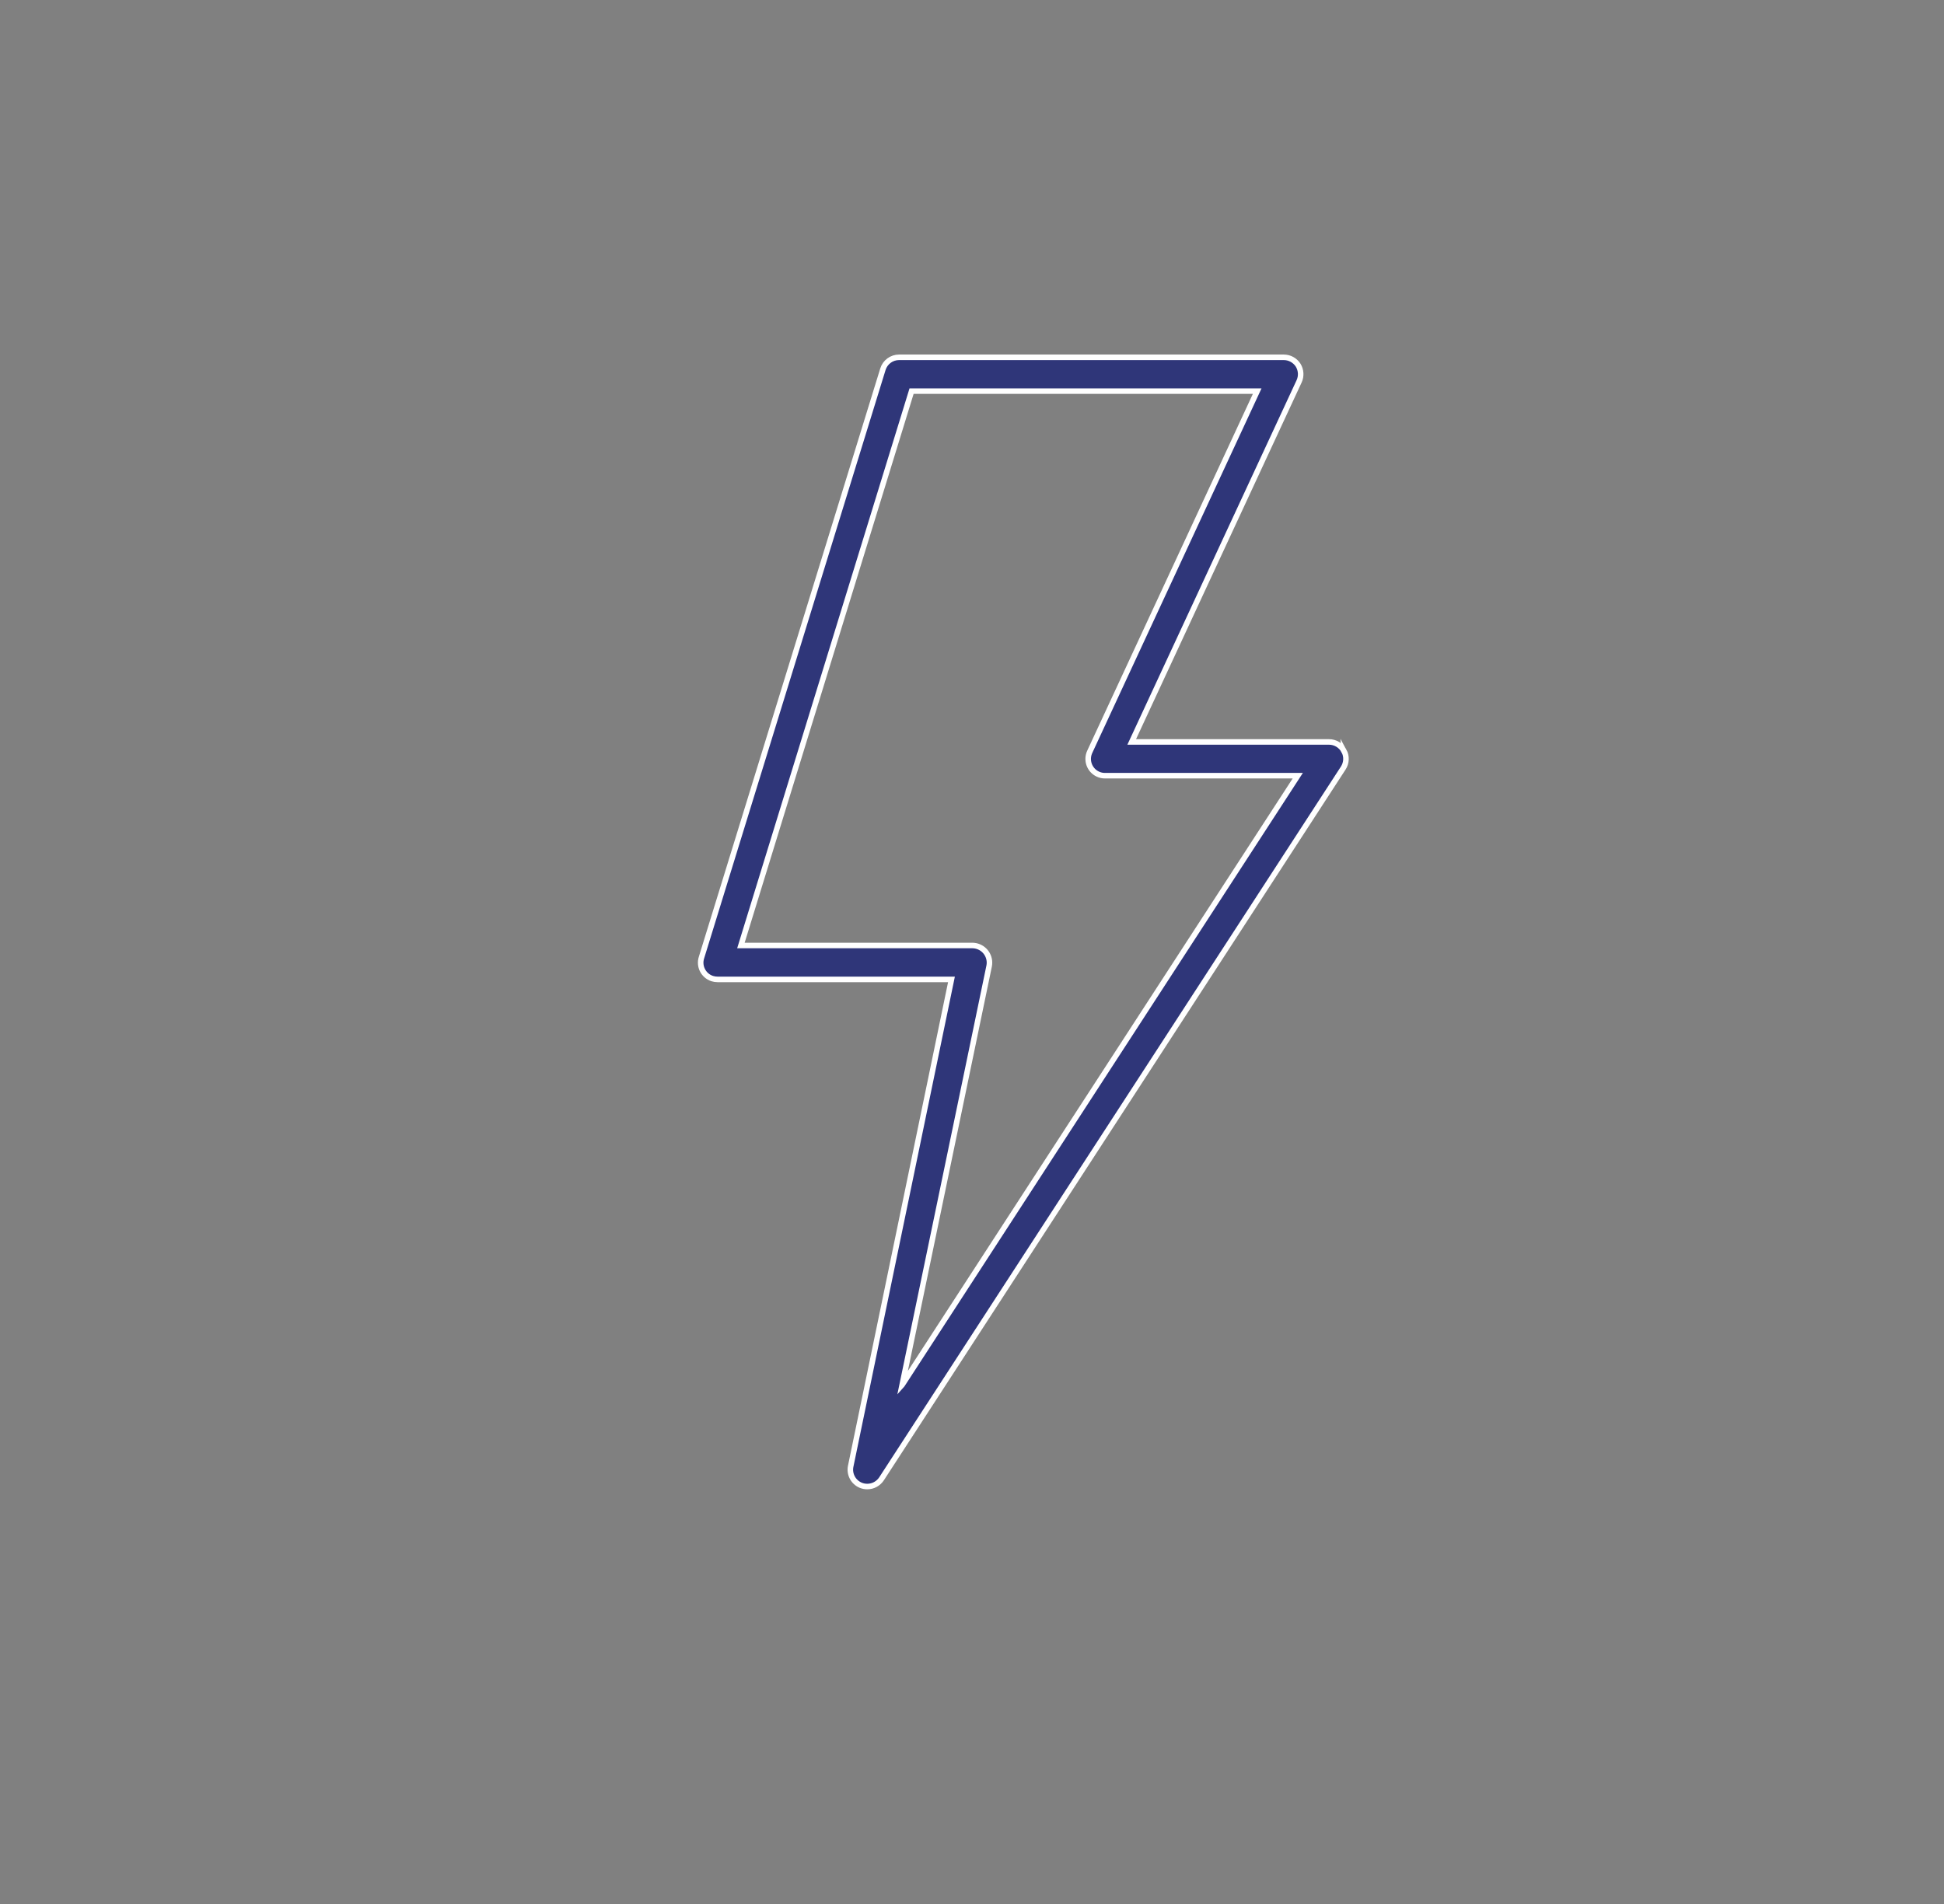
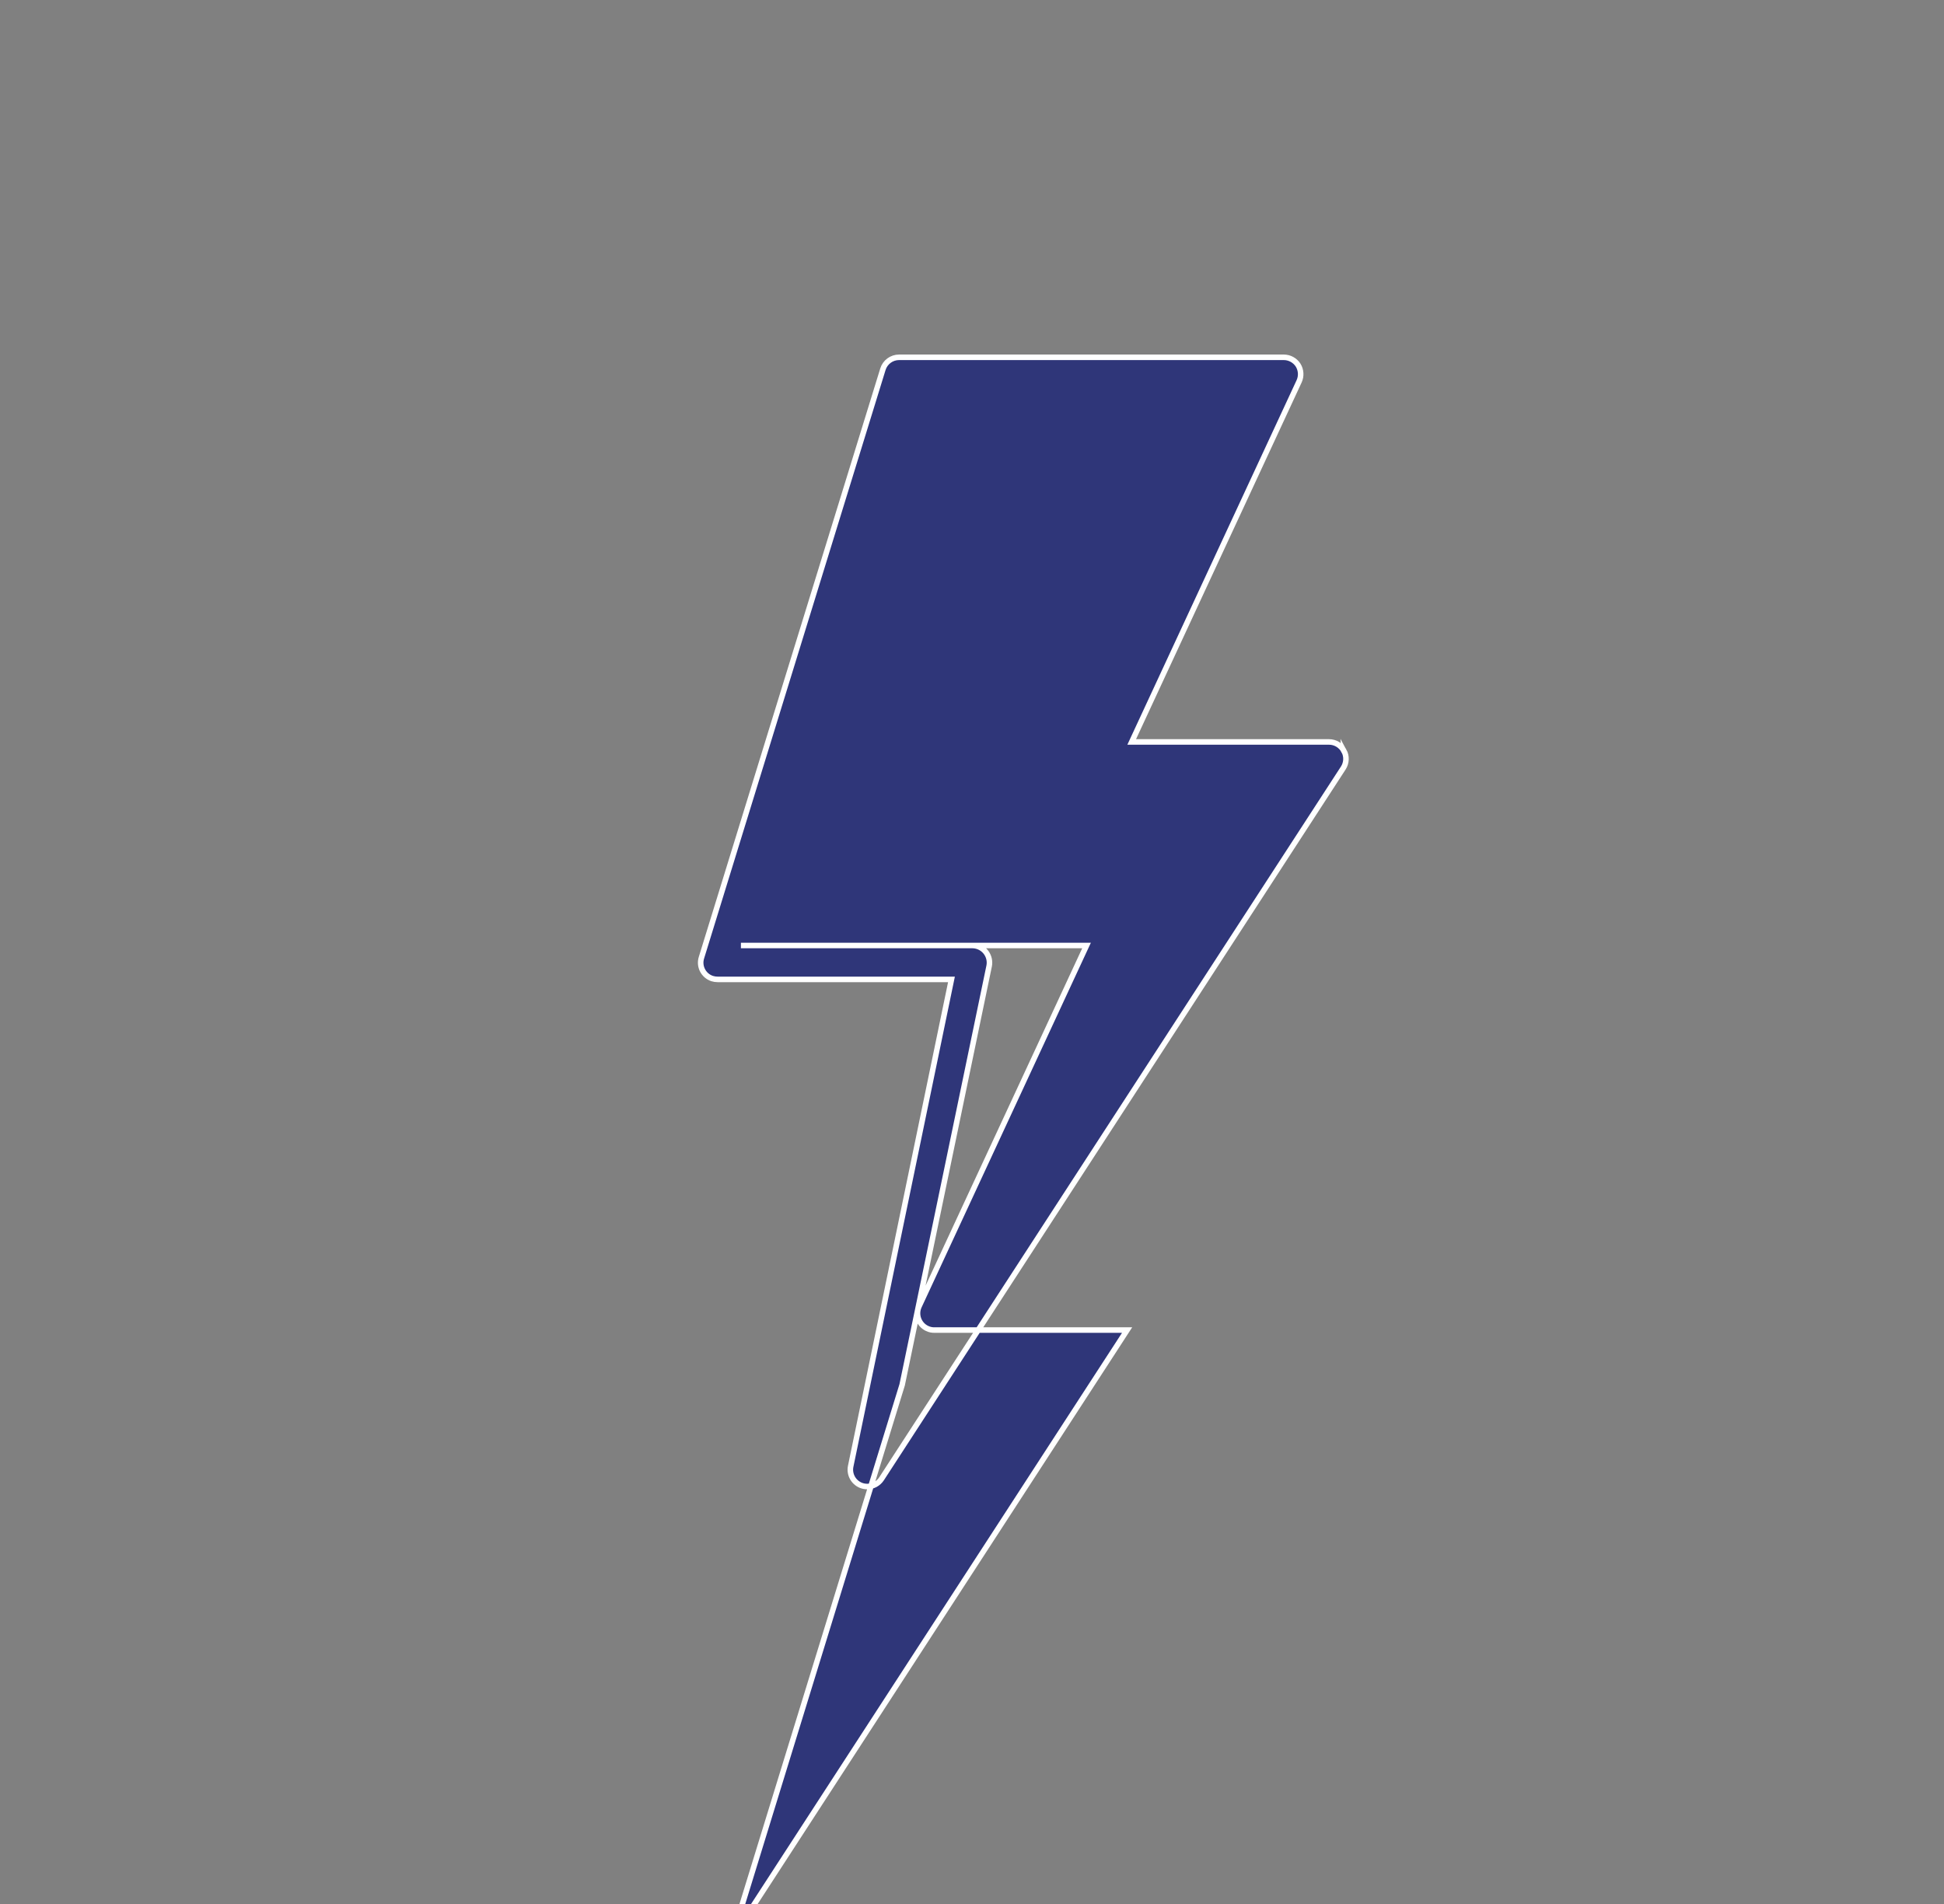
<svg xmlns="http://www.w3.org/2000/svg" id="_Ñëîé_2" data-name="Ñëîé 2" viewBox="0 0 351.3 344.18">
  <rect x="0" y="0" width="351.3" height="344.18" fill="#808080" stroke="none" />
  <defs>
    <style>      .cls-1 {        fill: #2f3679;        stroke: #fff;        stroke-miterlimit: 10;      }    </style>
  </defs>
  <g id="Layer_7" data-name="Layer 7">
-     <path class="cls-1" d="M242.86,135.71c-.53-.99-1.57-1.61-2.69-1.61h-35.66l30.25-65.17c.44-.95.37-2.05-.18-2.94-.57-.88-1.55-1.41-2.59-1.41h-69.52c-1.34,0-2.53.88-2.92,2.16l-32.78,106.32c-.52,1.59.35,3.29,1.93,3.81.32.1.65.15.99.15h42.25l-18.21,87.99c-.3,1.44.47,2.89,1.84,3.45.37.15.77.22,1.16.22,1.04,0,2-.53,2.57-1.39l83.44-128.47c.61-.94.66-2.14.12-3.12ZM163.03,250.29l15.72-75.7c.33-1.68-.77-3.31-2.45-3.64-.18-.04-.36-.05-.55-.06h-41.86l30.84-100.2h62.46l-30.25,65.17c-.72,1.52-.08,3.33,1.44,4.05.42.2.87.3,1.34.29h34.8l-71.48,110.08Z" />
+     <path class="cls-1" d="M242.86,135.71c-.53-.99-1.57-1.61-2.69-1.61h-35.66l30.25-65.17c.44-.95.37-2.05-.18-2.94-.57-.88-1.55-1.41-2.59-1.41h-69.52c-1.34,0-2.53.88-2.92,2.16l-32.78,106.32c-.52,1.59.35,3.29,1.93,3.81.32.1.65.15.99.15h42.25l-18.21,87.99c-.3,1.44.47,2.89,1.84,3.45.37.15.77.22,1.16.22,1.04,0,2-.53,2.57-1.39l83.44-128.47c.61-.94.66-2.14.12-3.12ZM163.03,250.29l15.72-75.7c.33-1.68-.77-3.31-2.45-3.64-.18-.04-.36-.05-.55-.06h-41.86h62.46l-30.25,65.17c-.72,1.52-.08,3.33,1.44,4.05.42.2.87.3,1.34.29h34.8l-71.48,110.08Z" />
  </g>
</svg>